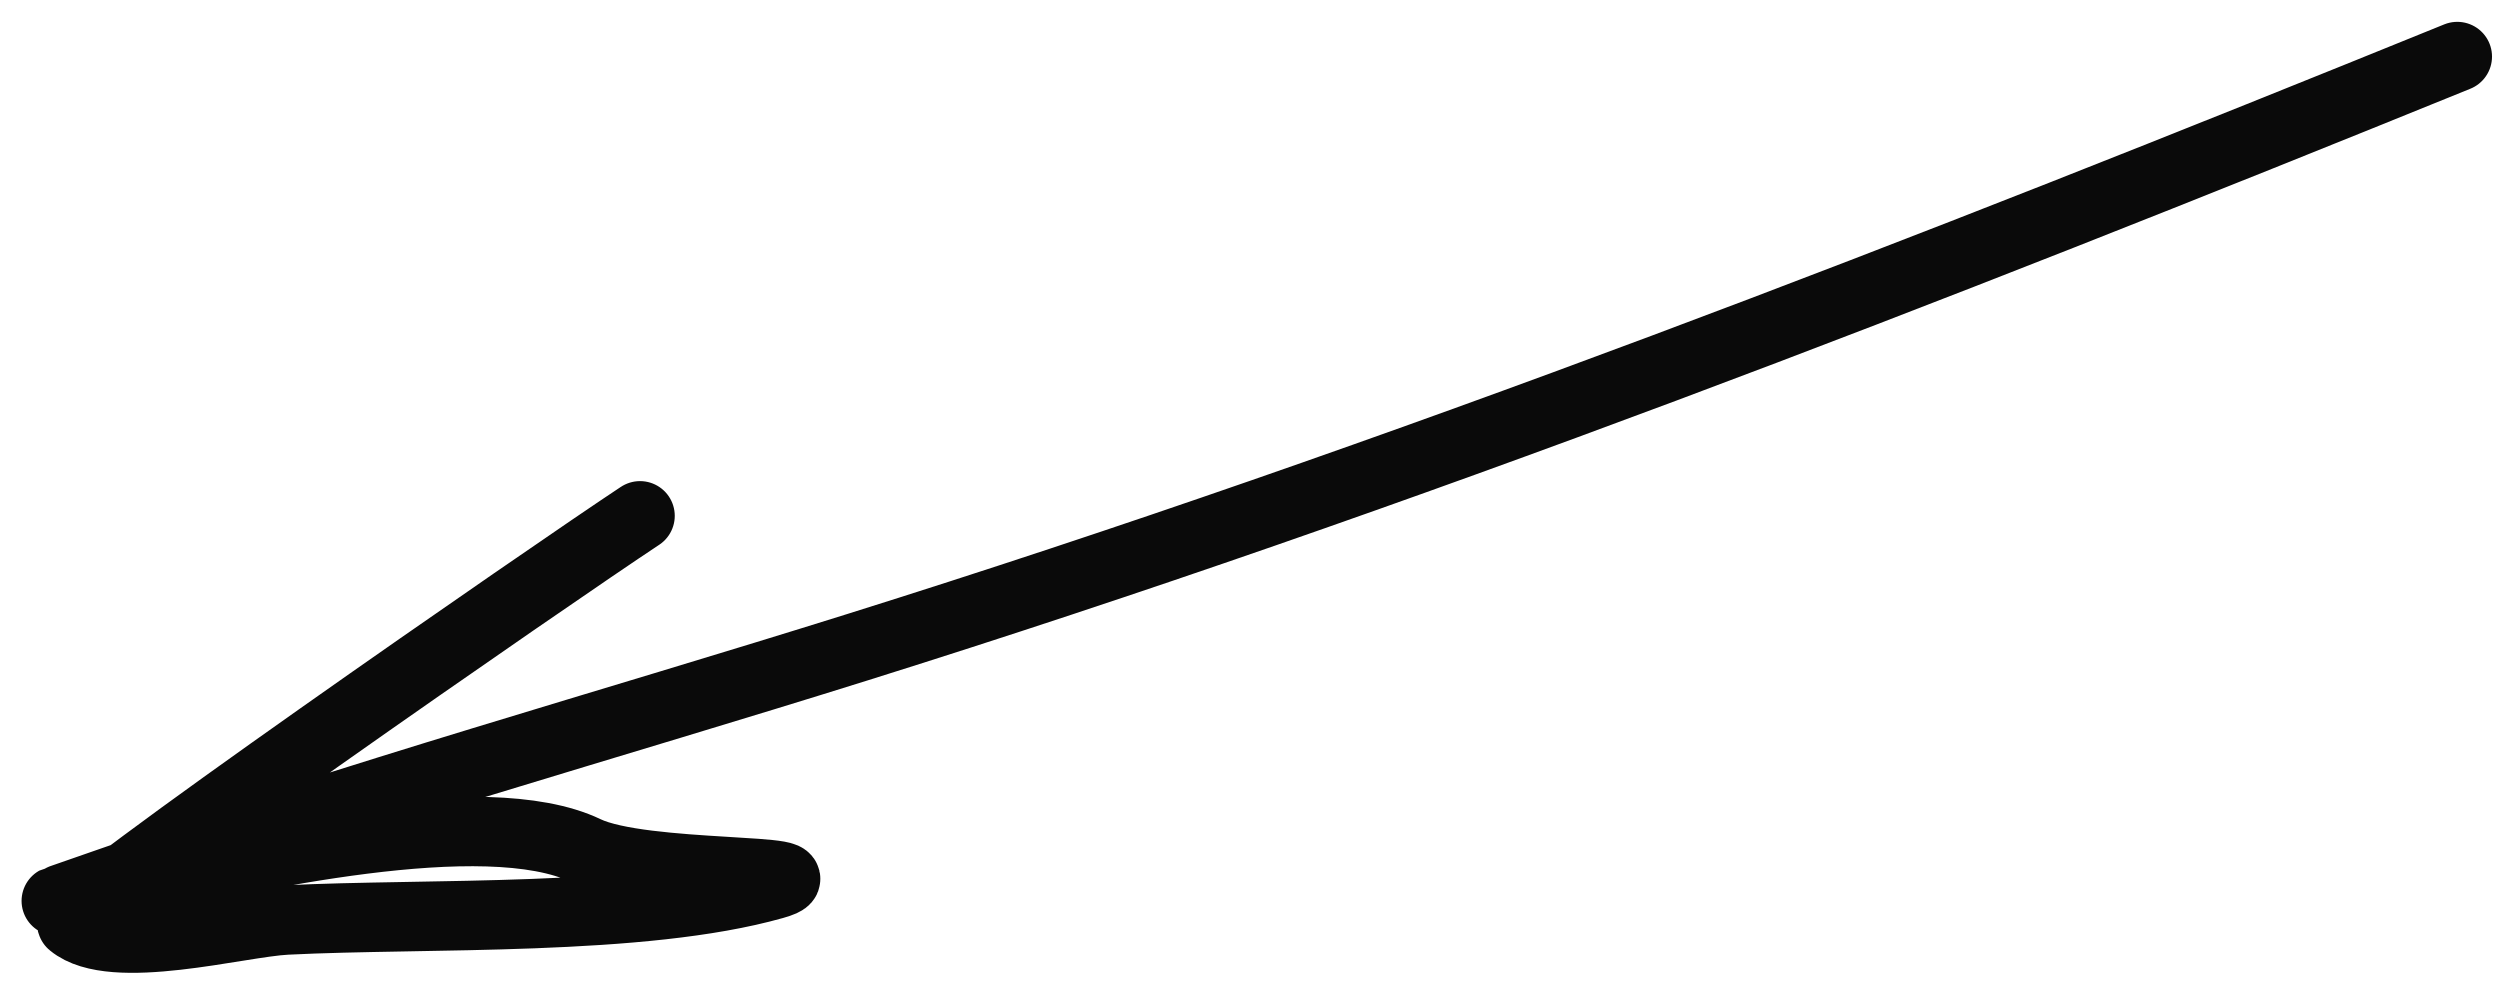
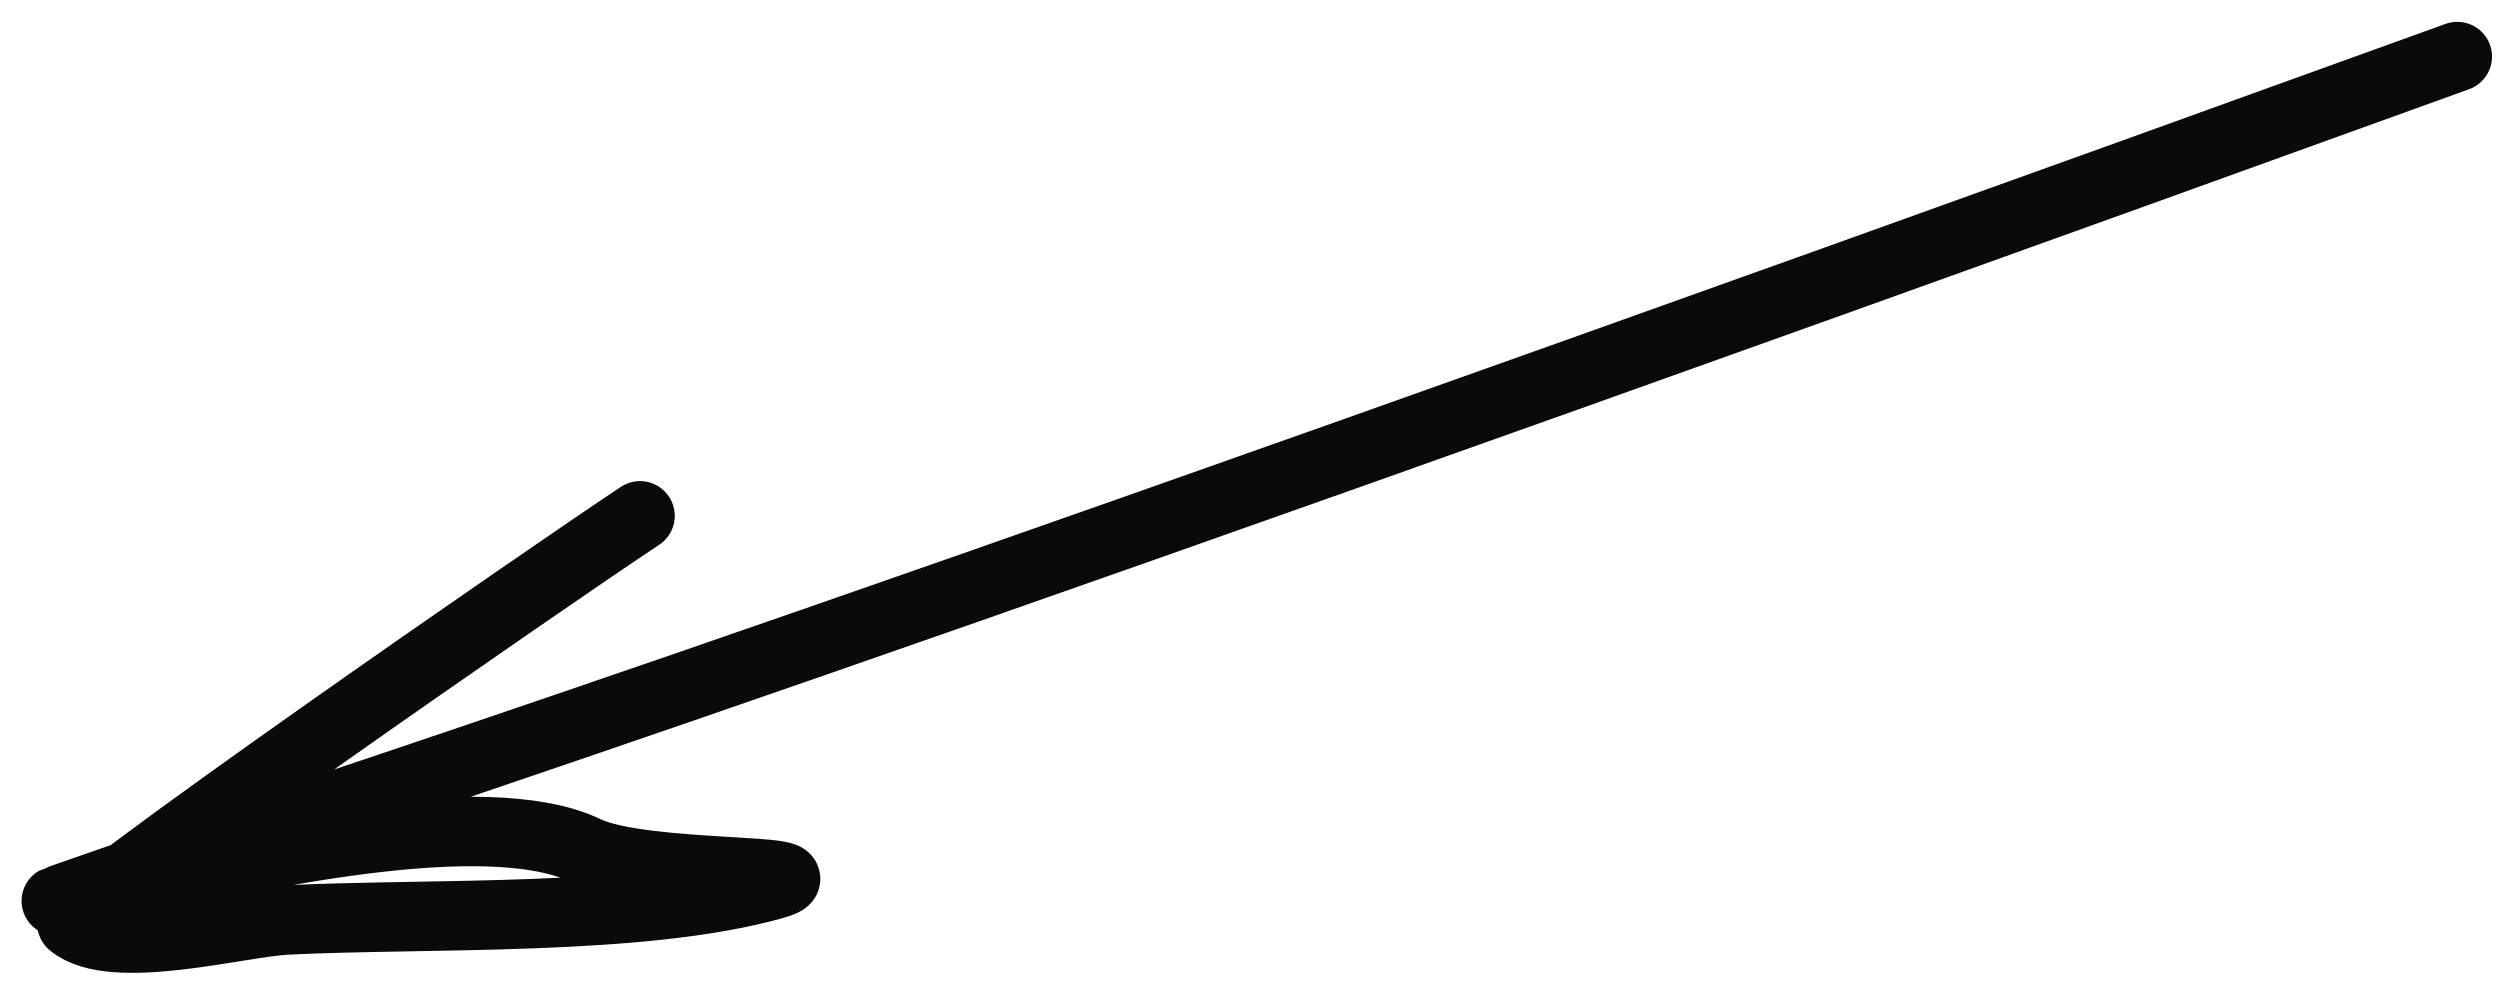
<svg xmlns="http://www.w3.org/2000/svg" width="72" height="29" viewBox="0 0 72 29" fill="none">
-   <path d="M70.77 1.629C55.587 7.795 40.398 13.718 24.712 18.634C17.516 20.89 10.266 22.909 3.149 25.412C0.292 26.417 1.959 25.772 3.939 25.365C6.991 24.737 13.948 23.096 16.874 24.499C18.526 25.291 24.046 24.976 22.283 25.475C18.489 26.549 12.29 26.293 8.251 26.496C6.873 26.565 3.238 27.567 2.07 26.598C1.739 26.323 15.975 16.477 18.433 14.856" stroke="#0A0A0A" stroke-width="2" stroke-linecap="round" />
+   <path d="M70.77 1.629C17.516 20.89 10.266 22.909 3.149 25.412C0.292 26.417 1.959 25.772 3.939 25.365C6.991 24.737 13.948 23.096 16.874 24.499C18.526 25.291 24.046 24.976 22.283 25.475C18.489 26.549 12.29 26.293 8.251 26.496C6.873 26.565 3.238 27.567 2.07 26.598C1.739 26.323 15.975 16.477 18.433 14.856" stroke="#0A0A0A" stroke-width="2" stroke-linecap="round" />
</svg>